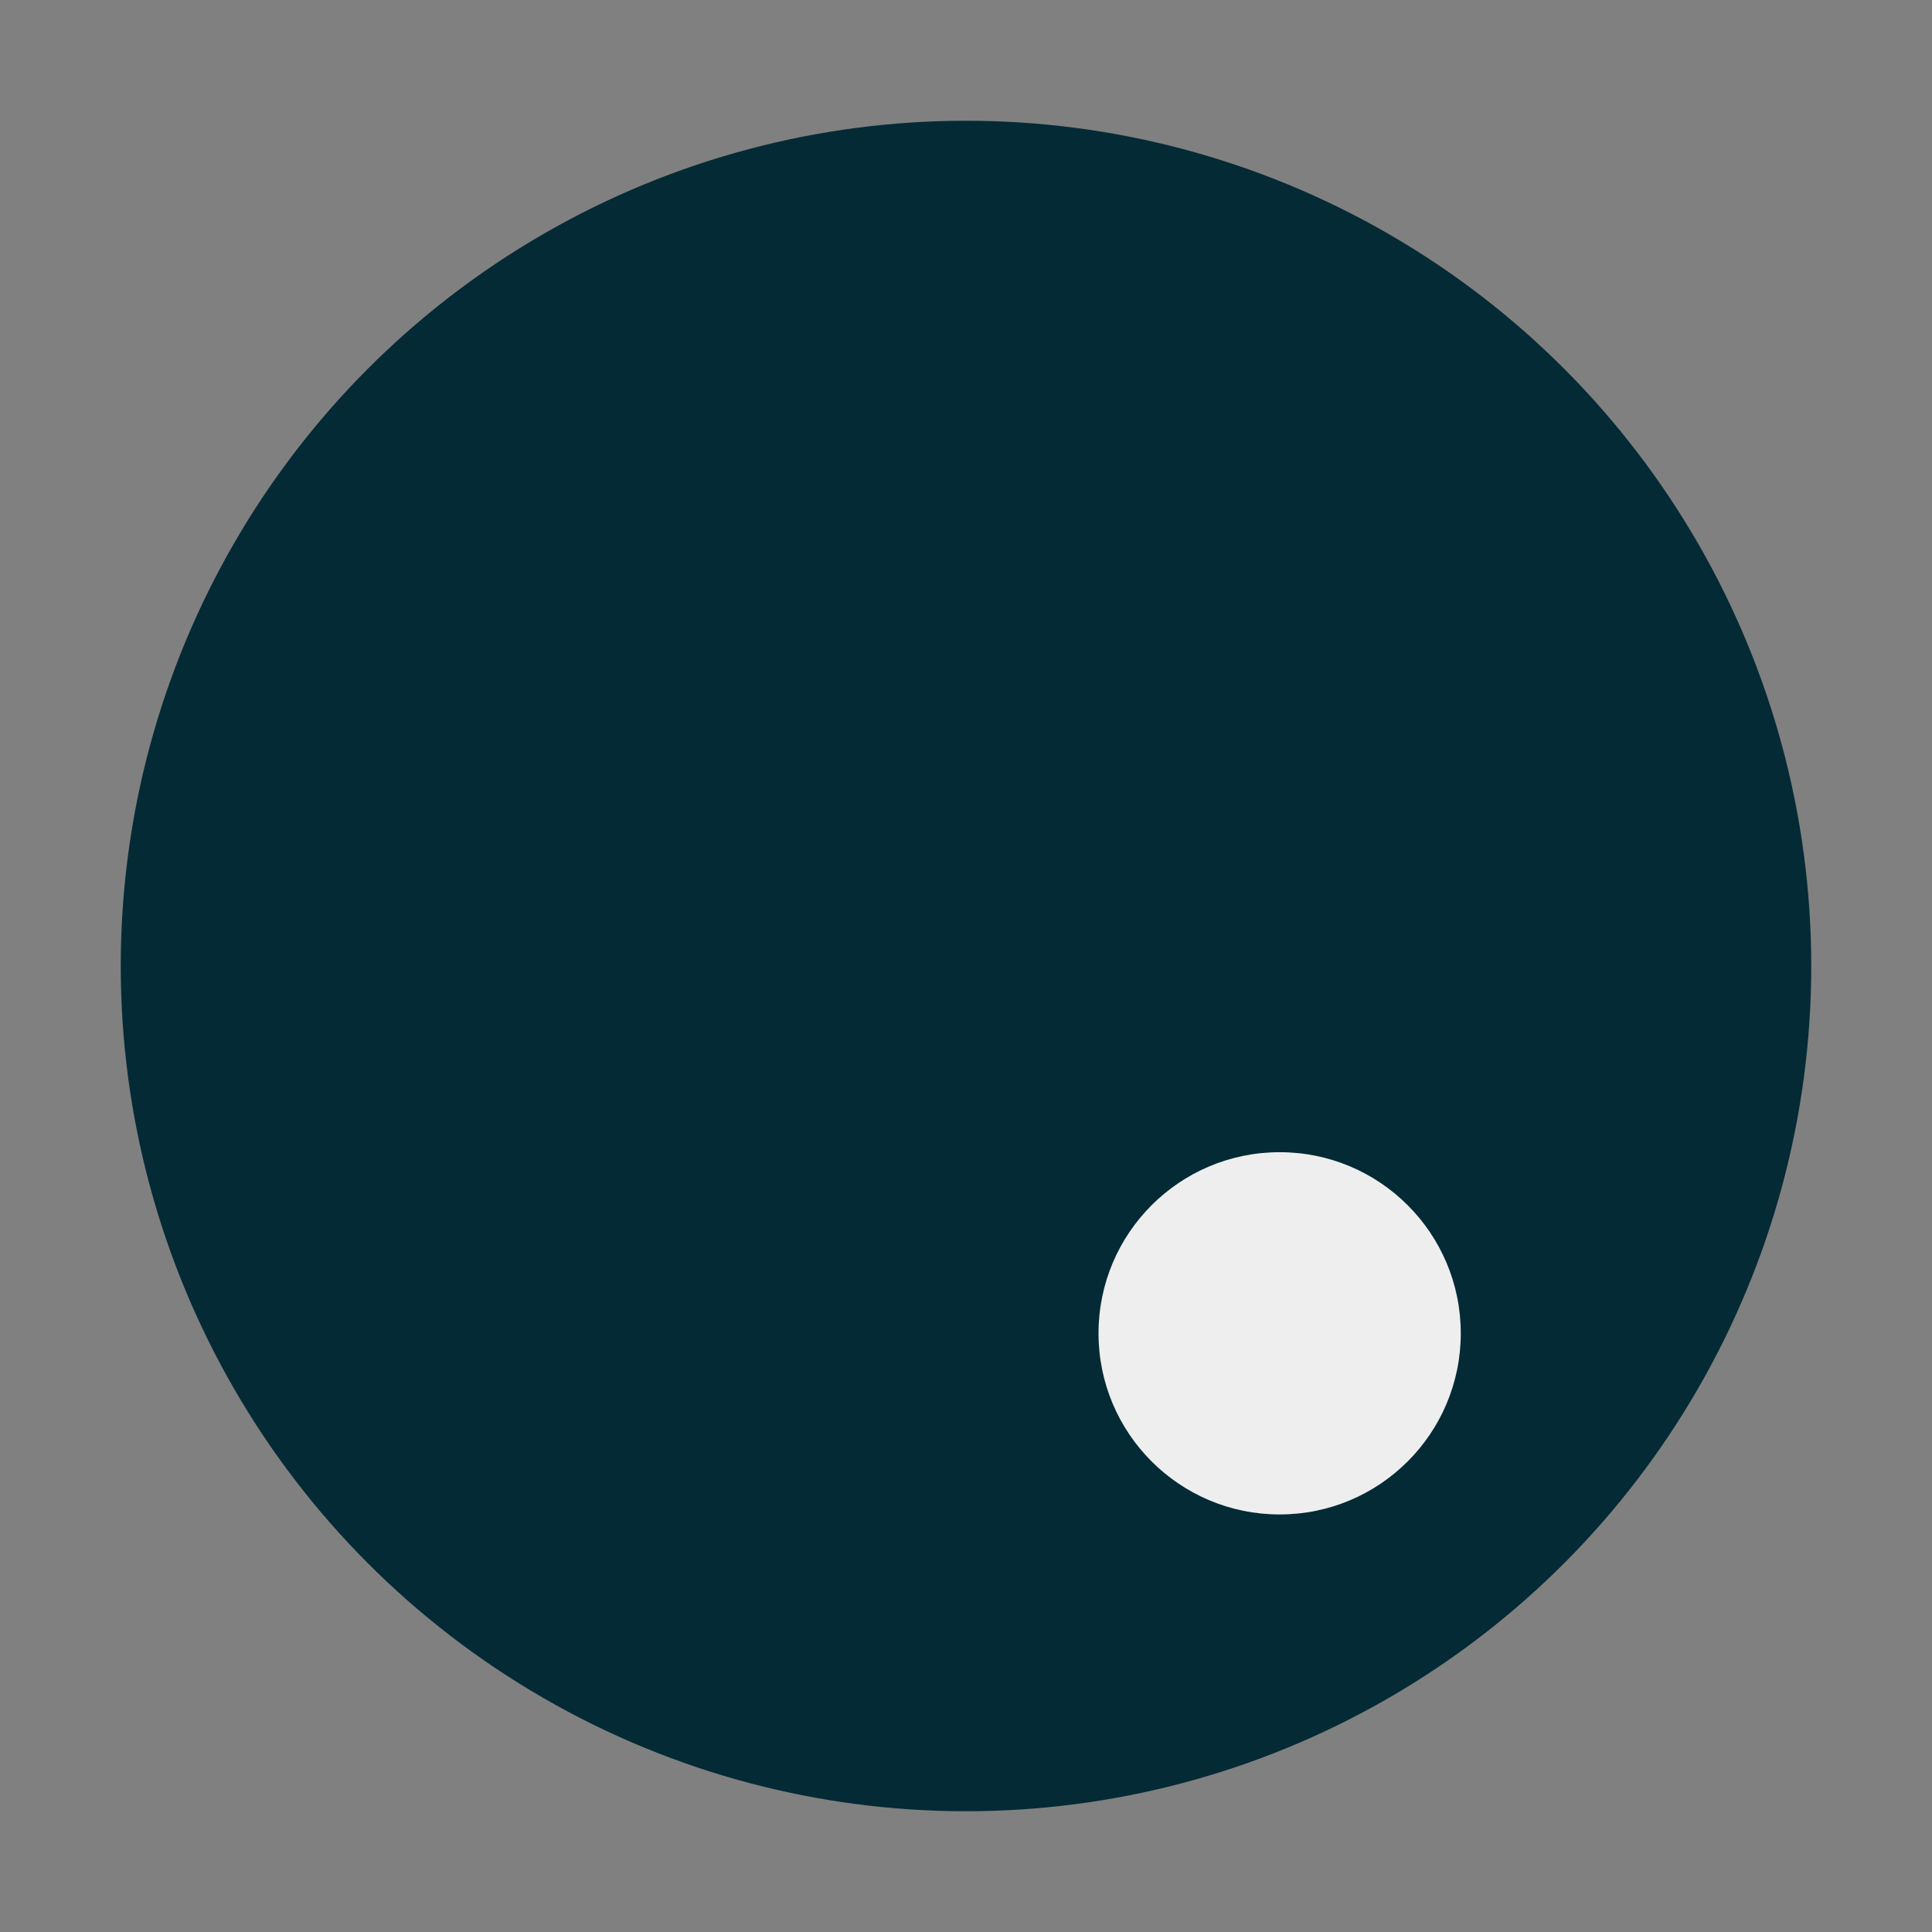
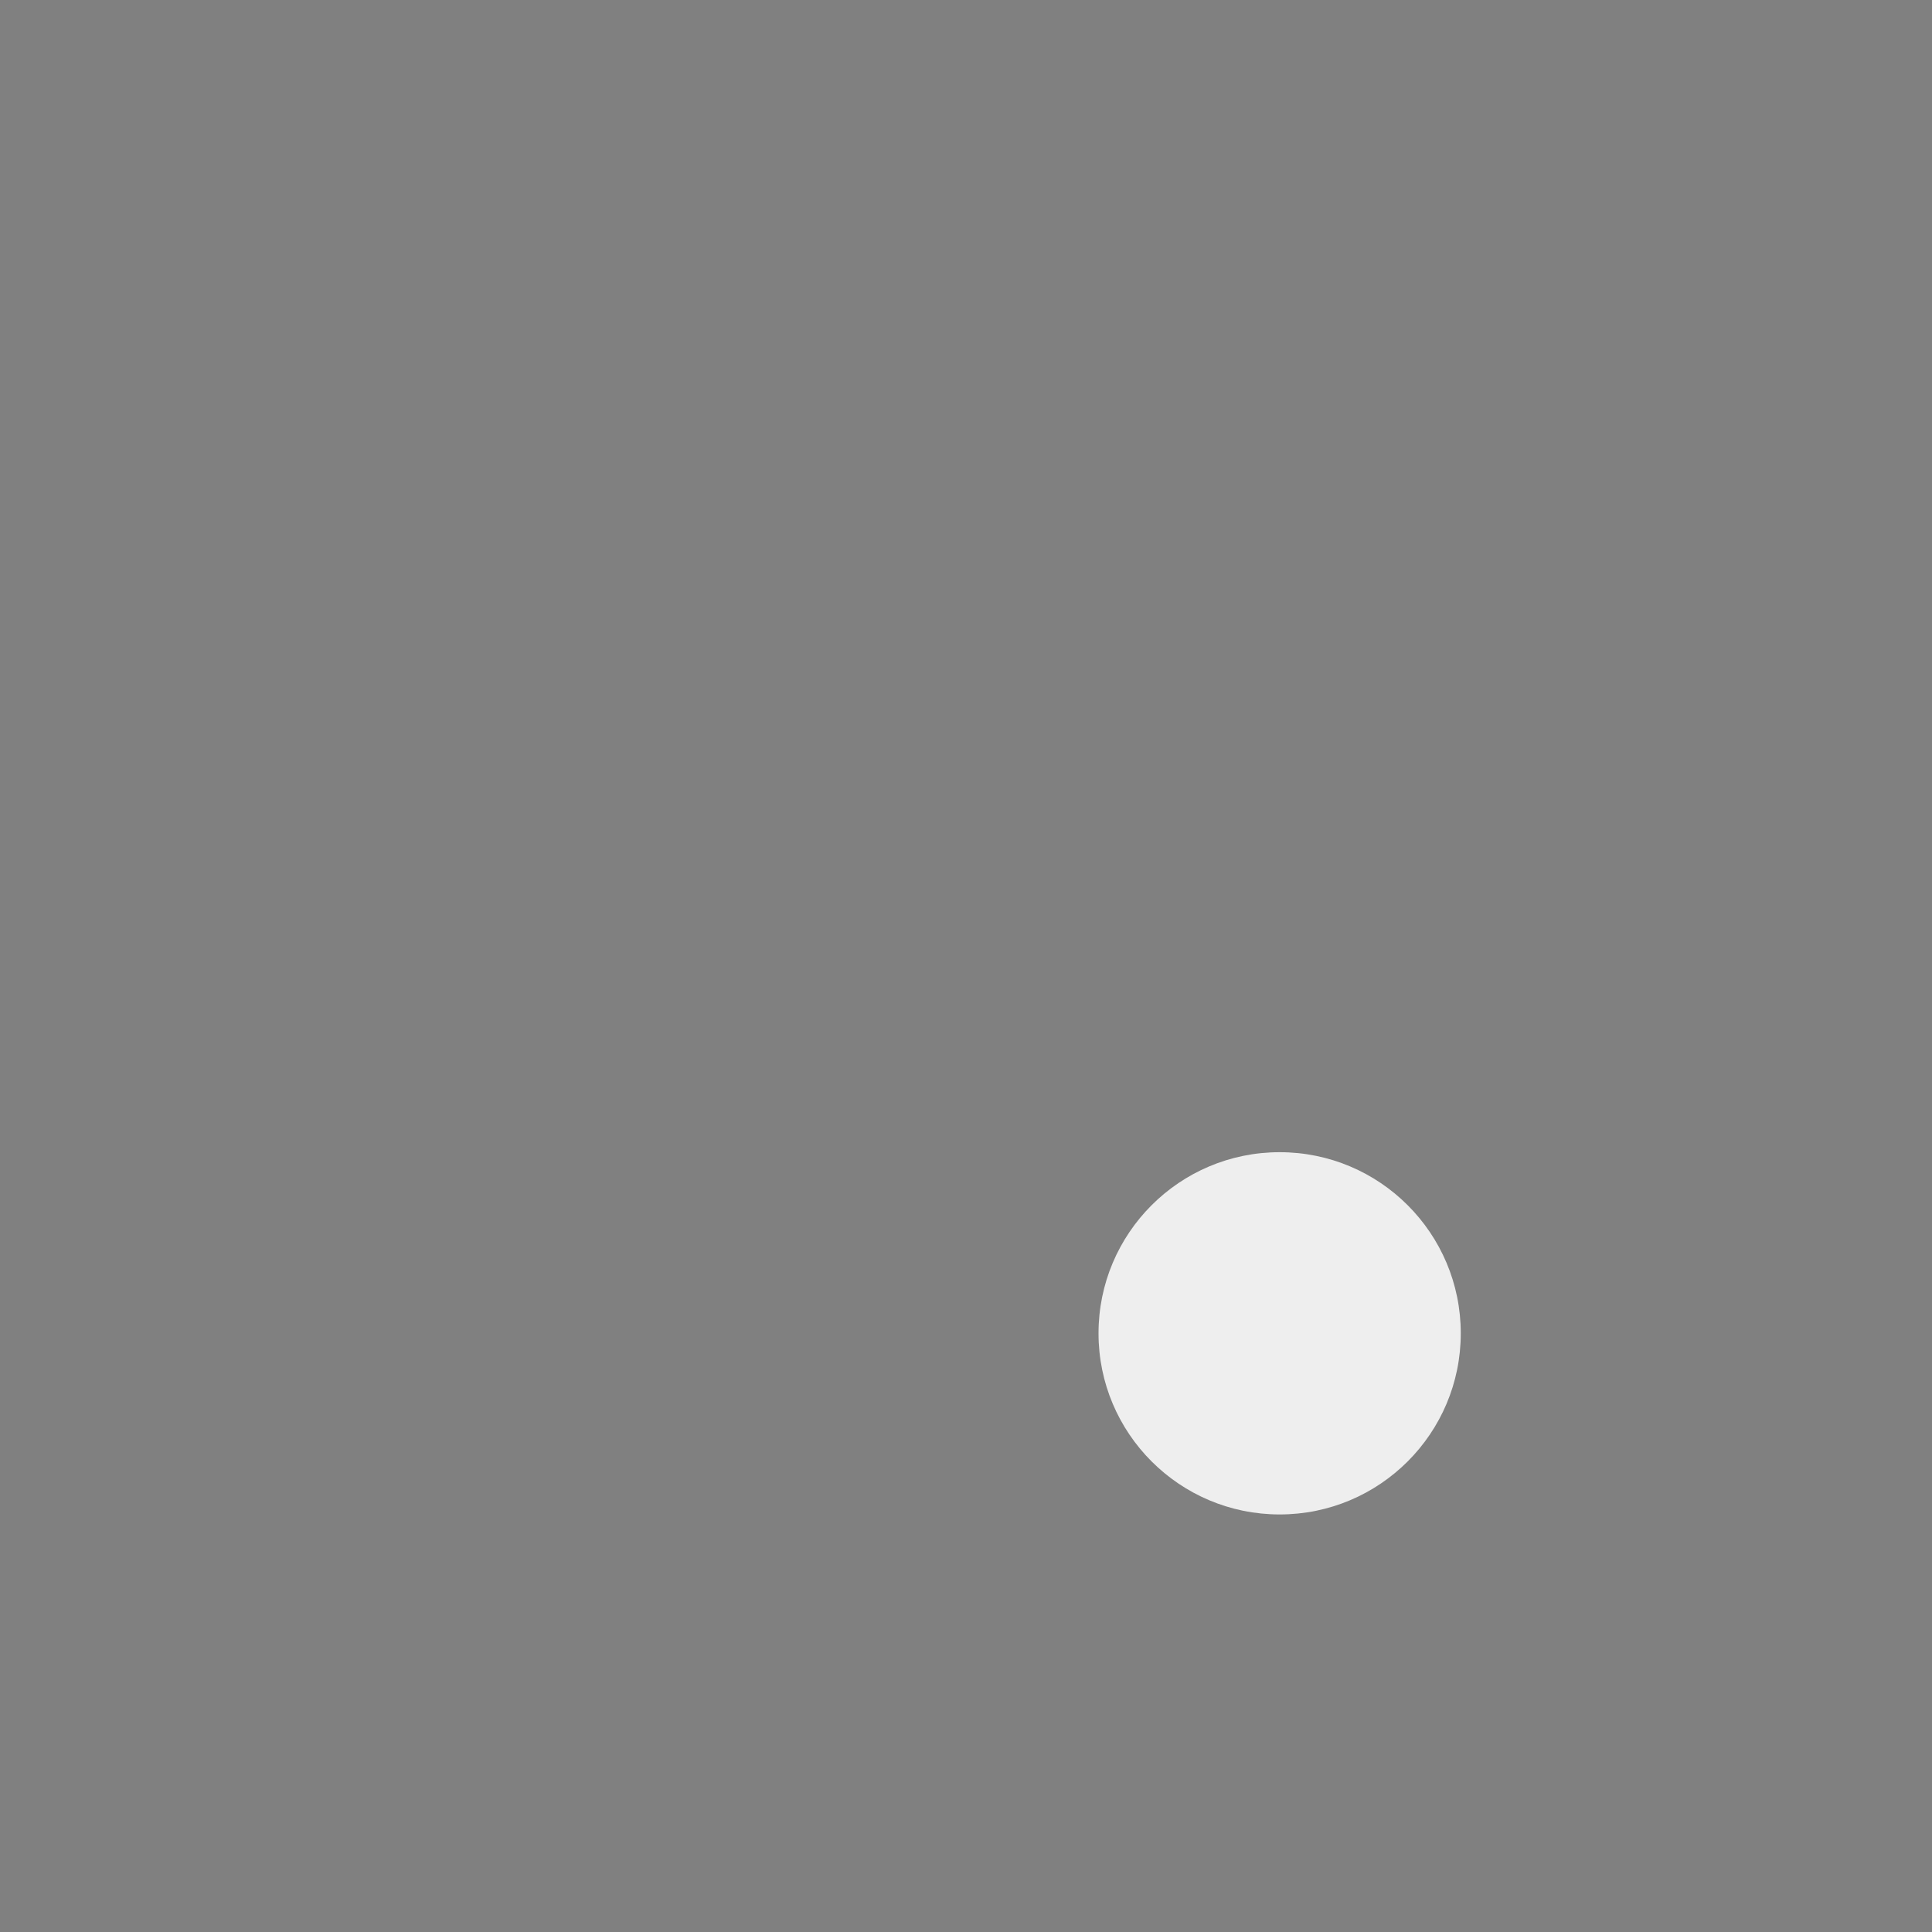
<svg xmlns="http://www.w3.org/2000/svg" width="32" height="32">
  <rect width="100%" height="100%" fill="#808080" stroke="none" />
-   <circle cx="16" cy="16" r="14" fill="#042A35" />
  <circle cx="21.195" cy="22.084" r="3" fill="#EEEEEE" />
</svg>